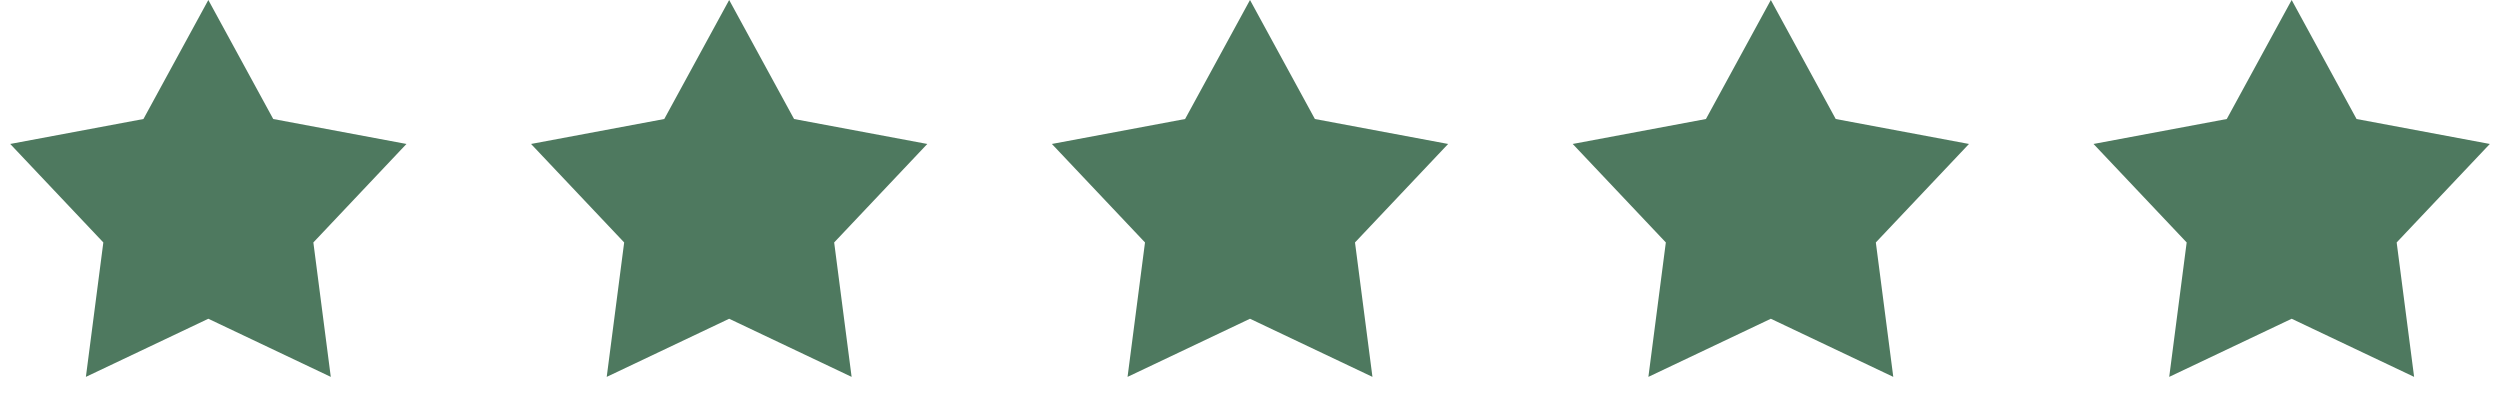
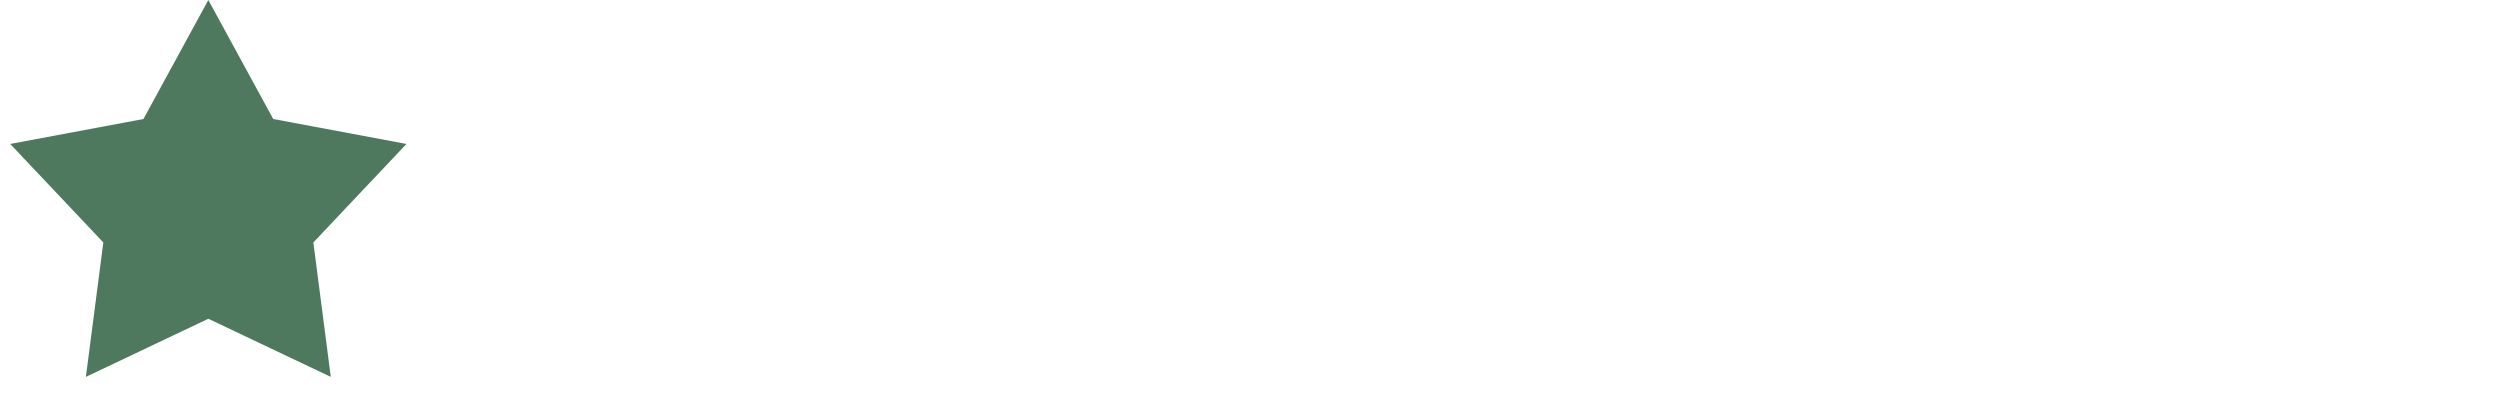
<svg xmlns="http://www.w3.org/2000/svg" width="96" height="16" viewBox="0 0 96 16" fill="none">
  <path d="M8 0L10.492 4.57L15.608 5.528L12.033 9.31L12.702 14.472L8 12.24L3.298 14.472L3.968 9.31L0.392 5.528L5.508 4.57L8 0Z" fill="#4E795F" />
-   <path d="M28 0L30.492 4.57L35.608 5.528L32.032 9.31L32.702 14.472L28 12.24L23.298 14.472L23.968 9.31L20.392 5.528L25.508 4.57L28 0Z" fill="#4E795F" />
-   <path d="M48 0L50.492 4.57L55.608 5.528L52.032 9.31L52.702 14.472L48 12.24L43.298 14.472L43.968 9.31L40.392 5.528L45.508 4.57L48 0Z" fill="#4E795F" />
-   <path d="M68 0L70.492 4.57L75.609 5.528L72.032 9.31L72.702 14.472L68 12.24L63.298 14.472L63.968 9.31L60.392 5.528L65.508 4.57L68 0Z" fill="#4E795F" />
-   <path d="M88 0L90.492 4.57L95.609 5.528L92.032 9.31L92.702 14.472L88 12.24L83.298 14.472L83.968 9.31L80.391 5.528L85.508 4.57L88 0Z" fill="#4E795F" />
</svg>